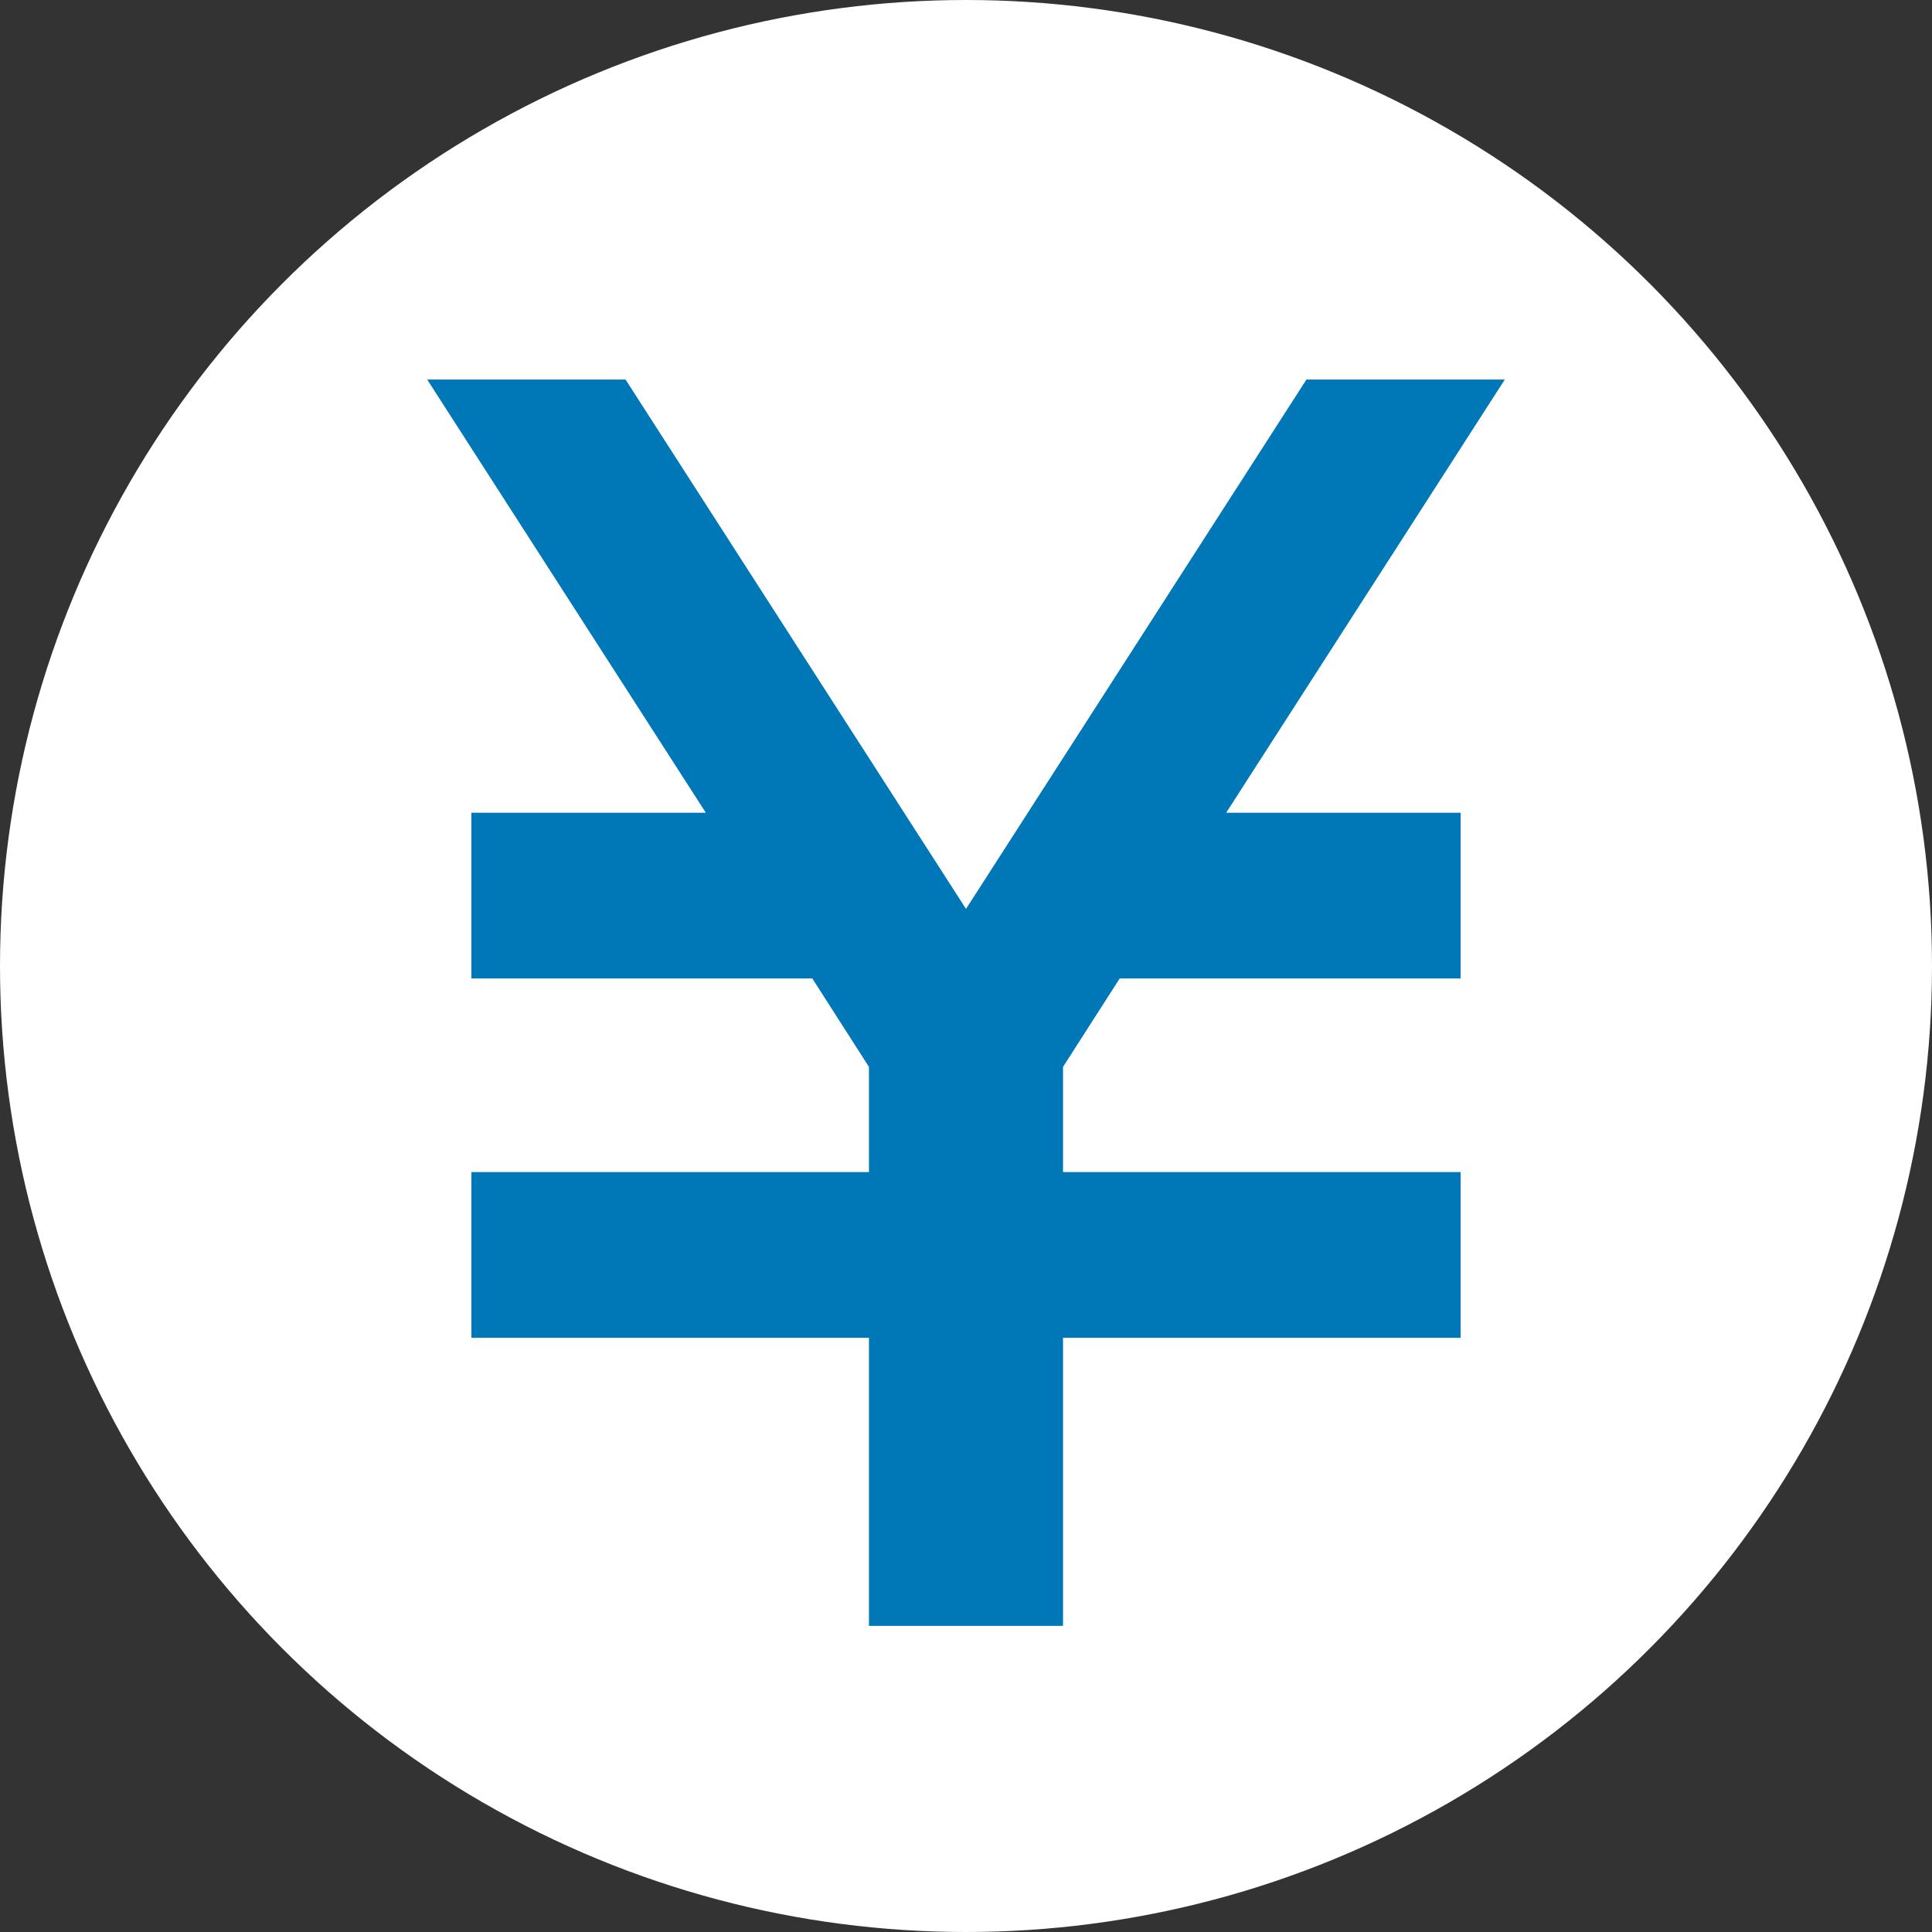
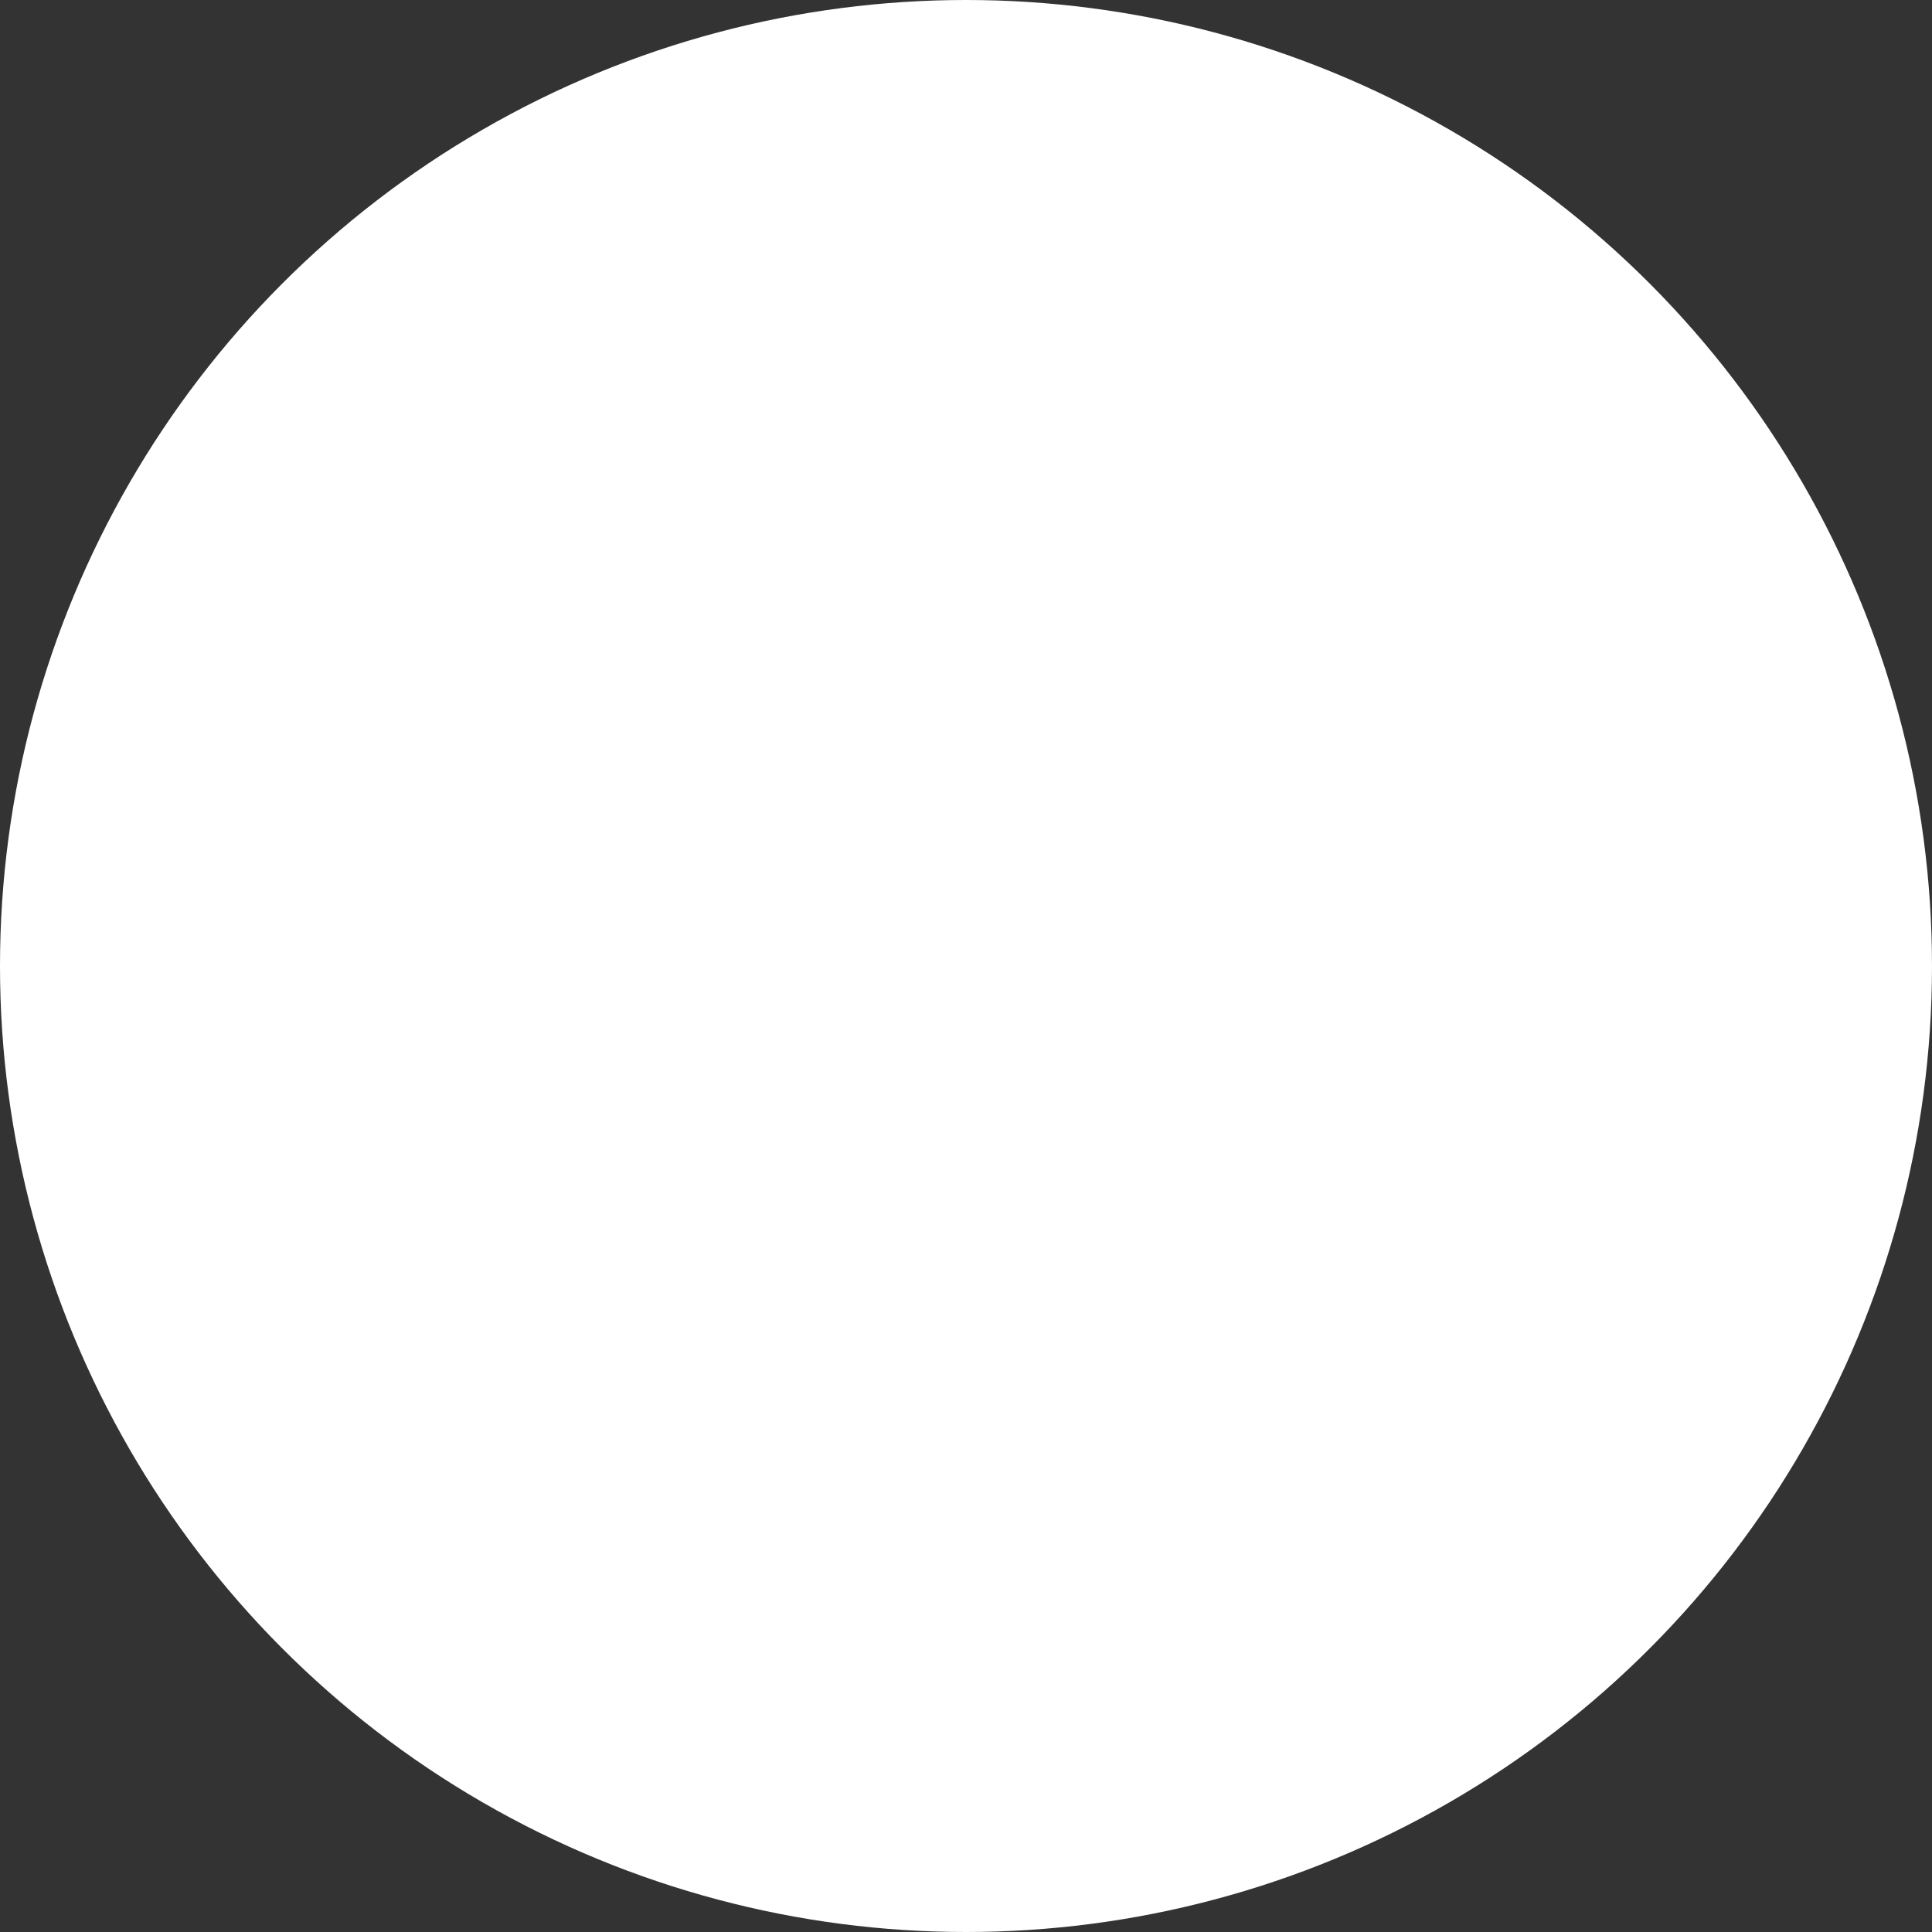
<svg xmlns="http://www.w3.org/2000/svg" viewBox="0 0 45 45">
  <rect x="0" y="0" width="45" height="45" fill="#333333" stroke="none" />
  <defs>
    <style>.cls-1{fill:#fff;}.cls-2{fill:#0077b6;}</style>
  </defs>
  <g id="レイヤー_2" data-name="レイヤー 2">
    <g id="画像">
      <circle class="cls-1" cx="22.5" cy="22.5" r="22.5" />
-       <polygon class="cls-2" points="34.02 18.93 34.02 22.79 26.08 22.79 24.76 24.85 24.76 27.3 34.02 27.3 34.02 31.16 24.76 31.16 24.76 37.87 20.24 37.87 20.24 31.16 10.98 31.16 10.98 27.3 20.24 27.3 20.24 24.85 18.92 22.79 10.98 22.79 10.98 18.93 16.44 18.93 9.95 8.84 14.57 8.84 22.5 21.17 30.43 8.84 35.05 8.84 28.56 18.93 34.02 18.93" />
    </g>
  </g>
</svg>